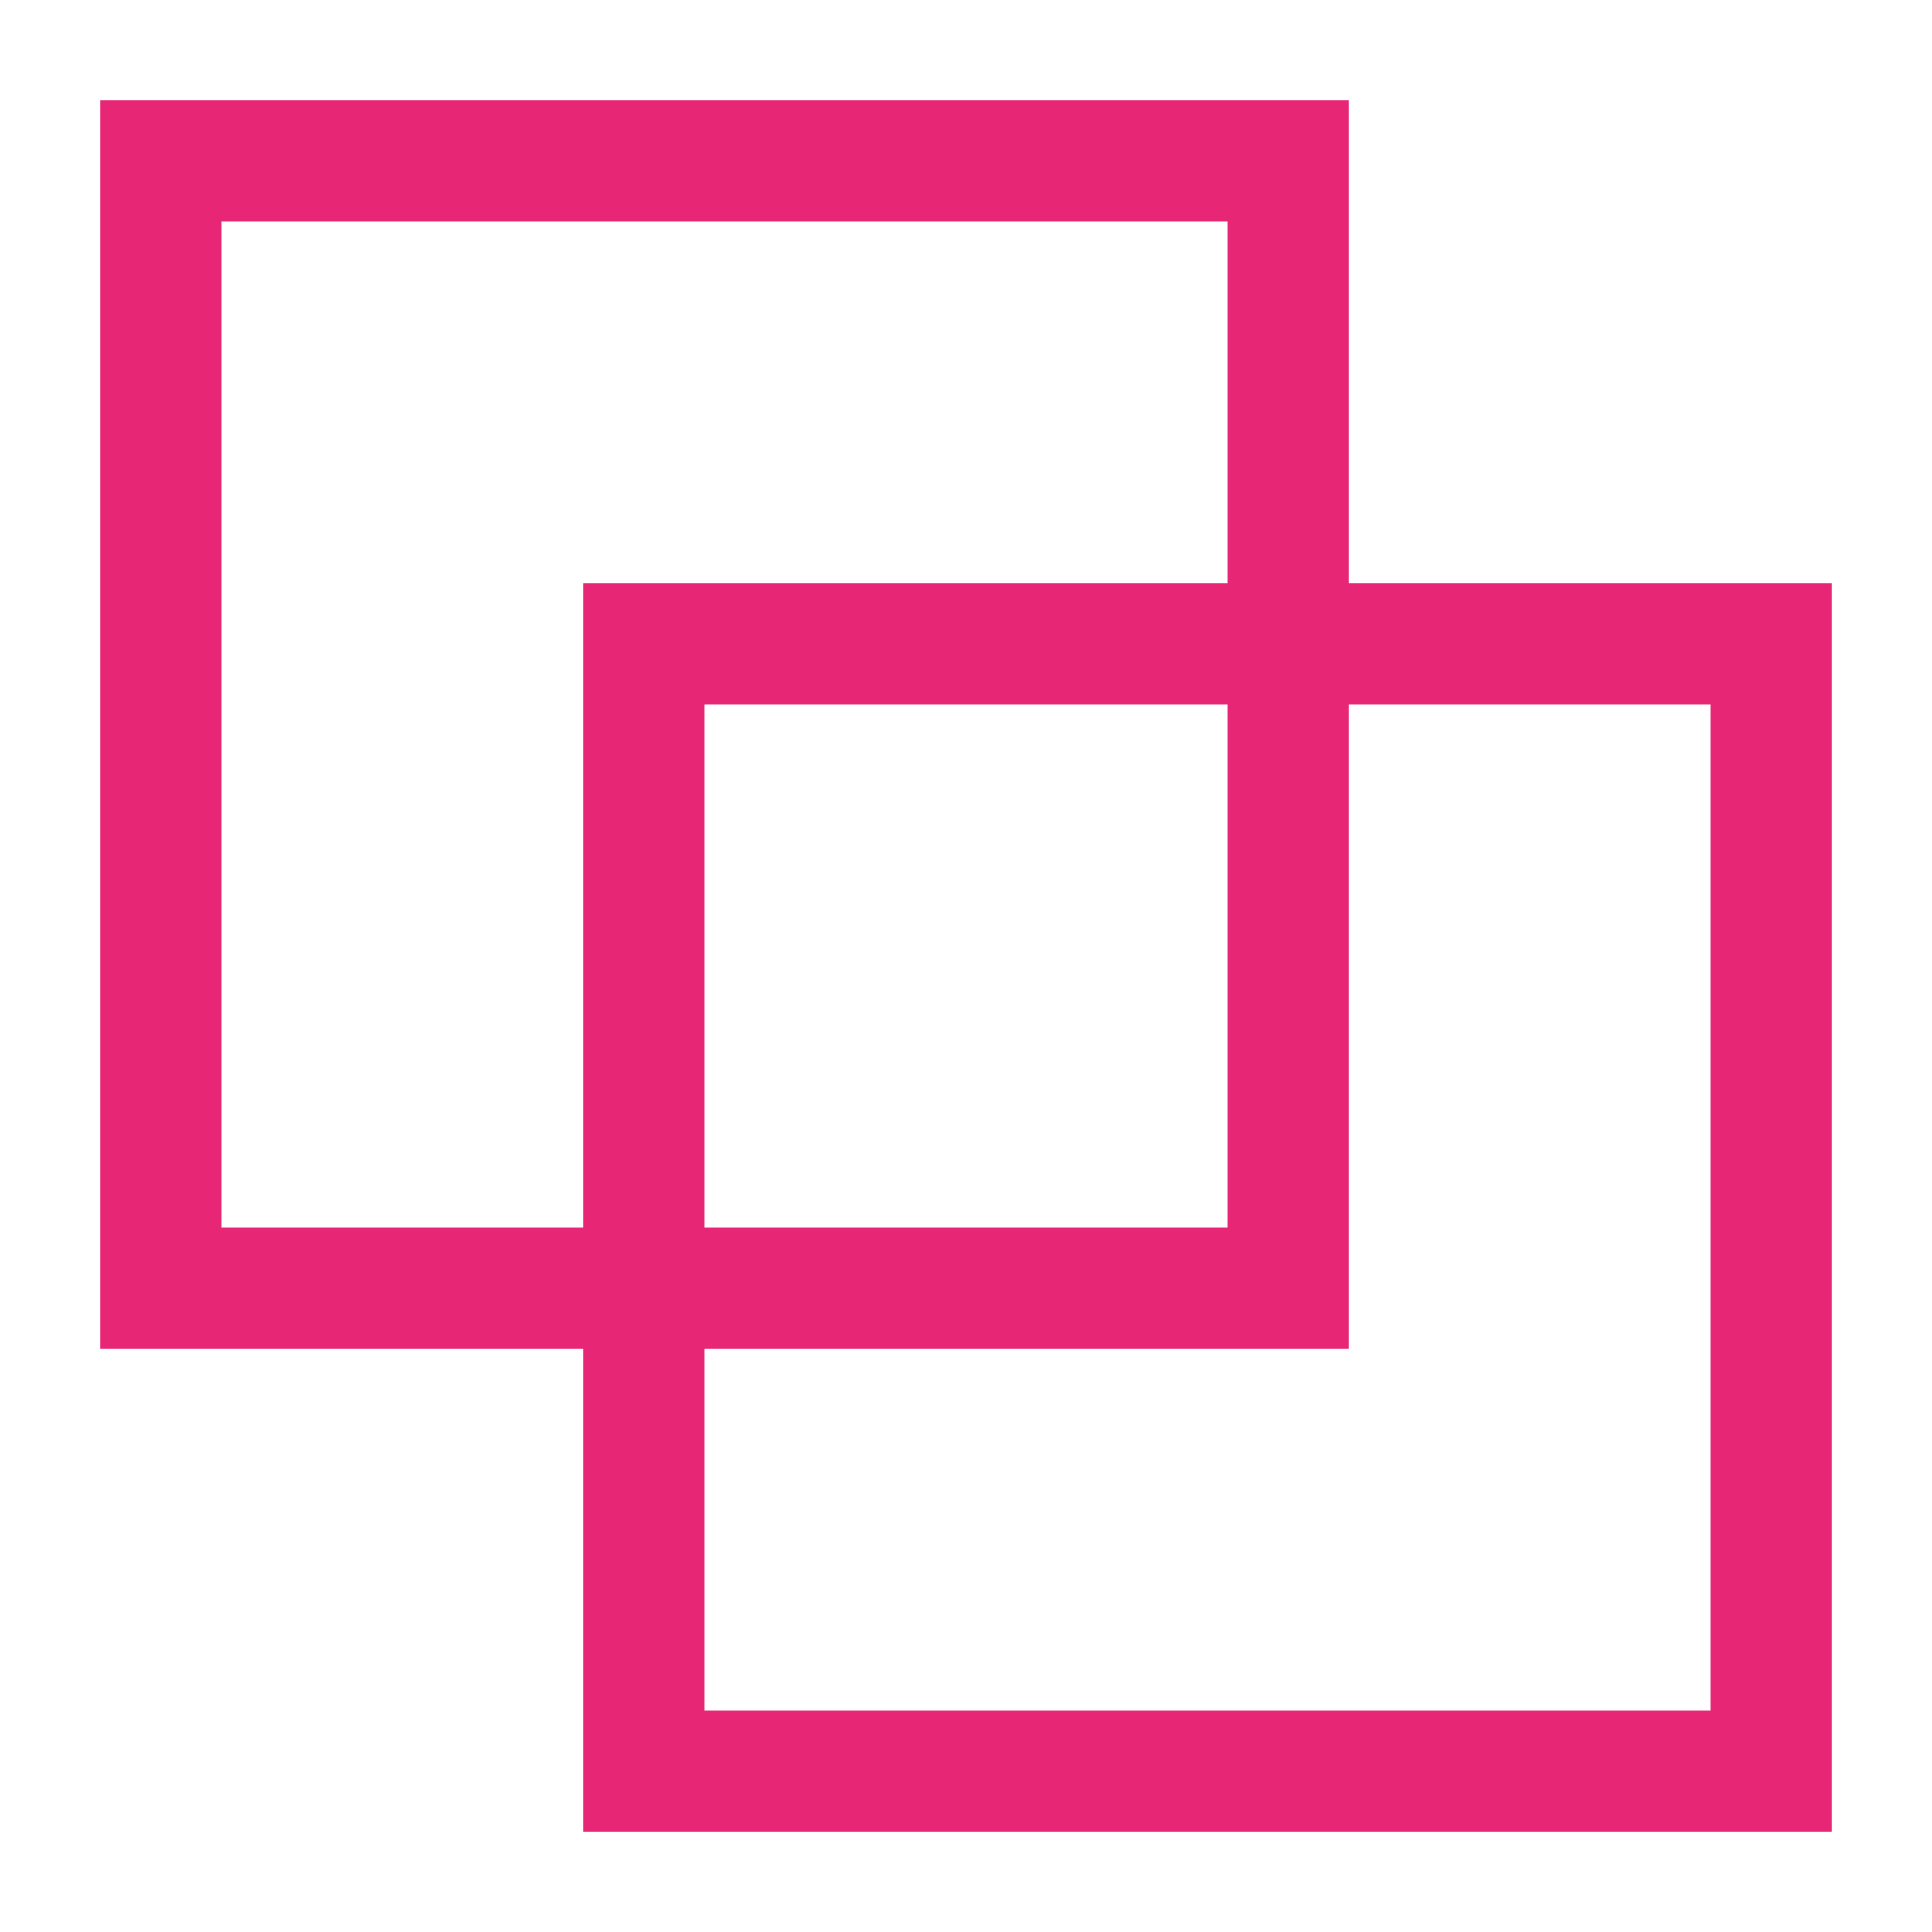
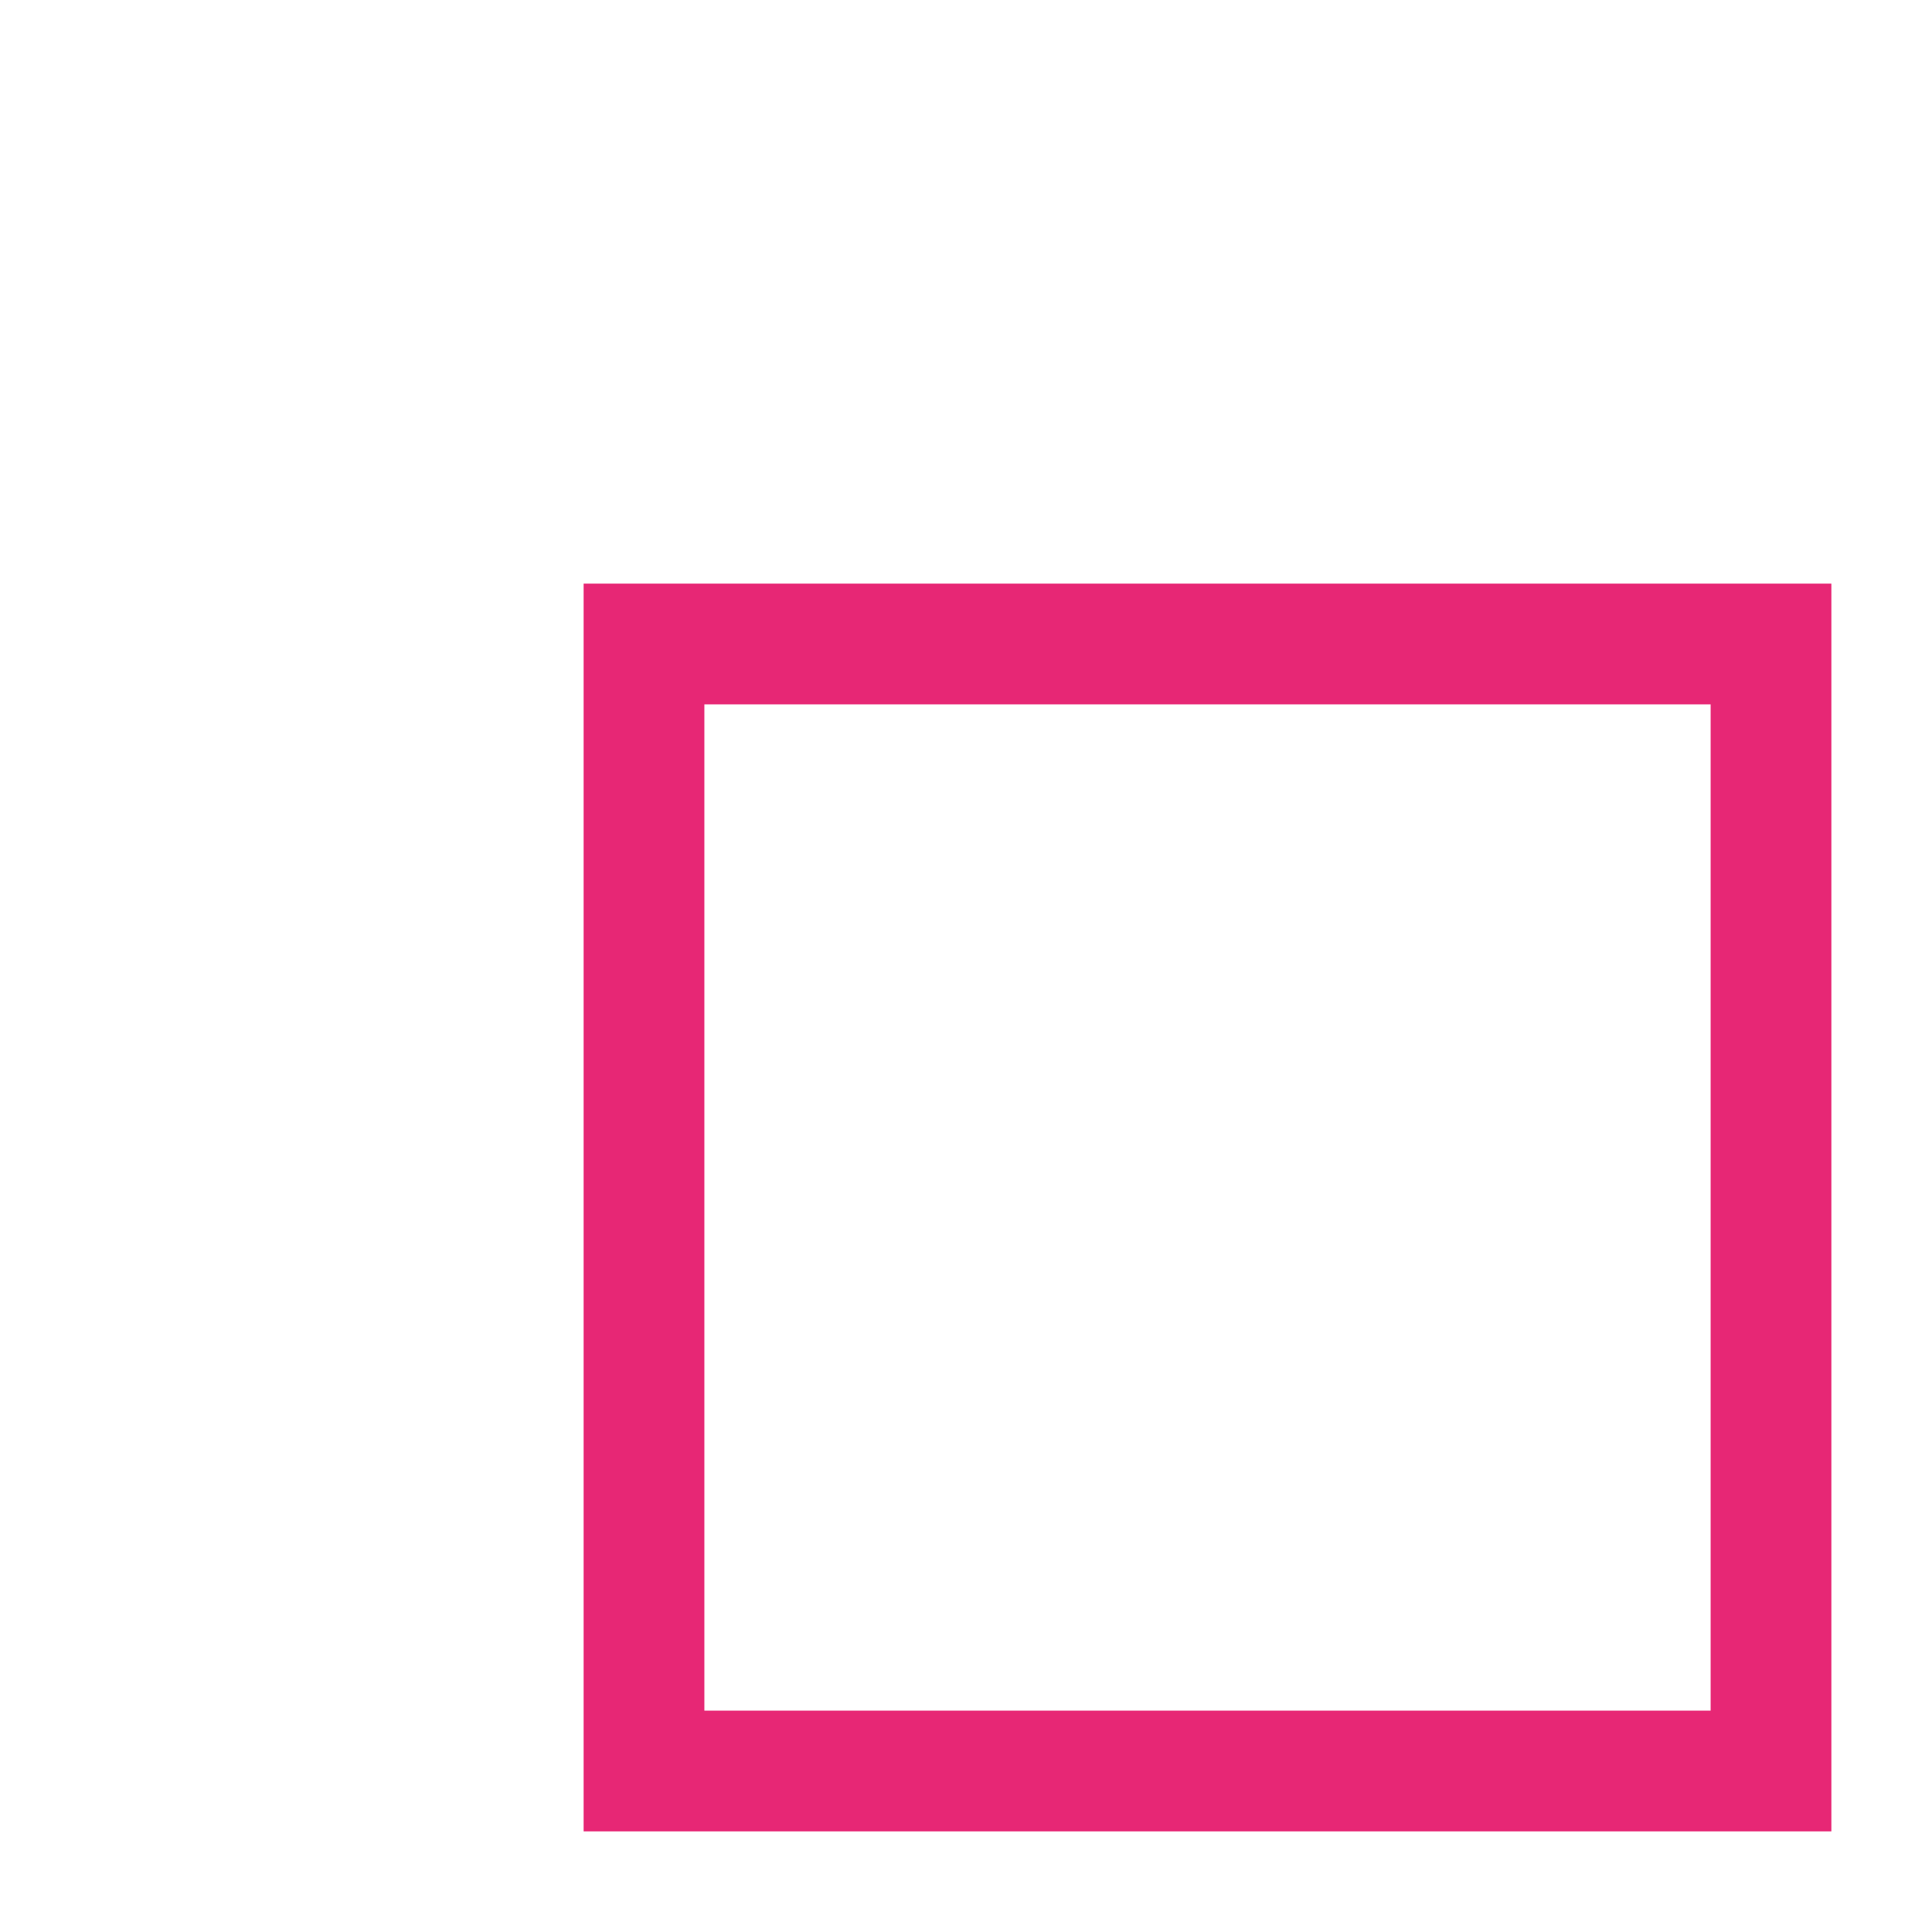
<svg xmlns="http://www.w3.org/2000/svg" width="48" height="48" viewBox="0 0 48 48" fill="none">
-   <path d="M4 4H32V32H4V4Z" stroke="#E72775" stroke-width="3" />
  <path d="M16 16H44V44H16V16Z" stroke="#E72775" stroke-width="3" />
</svg>